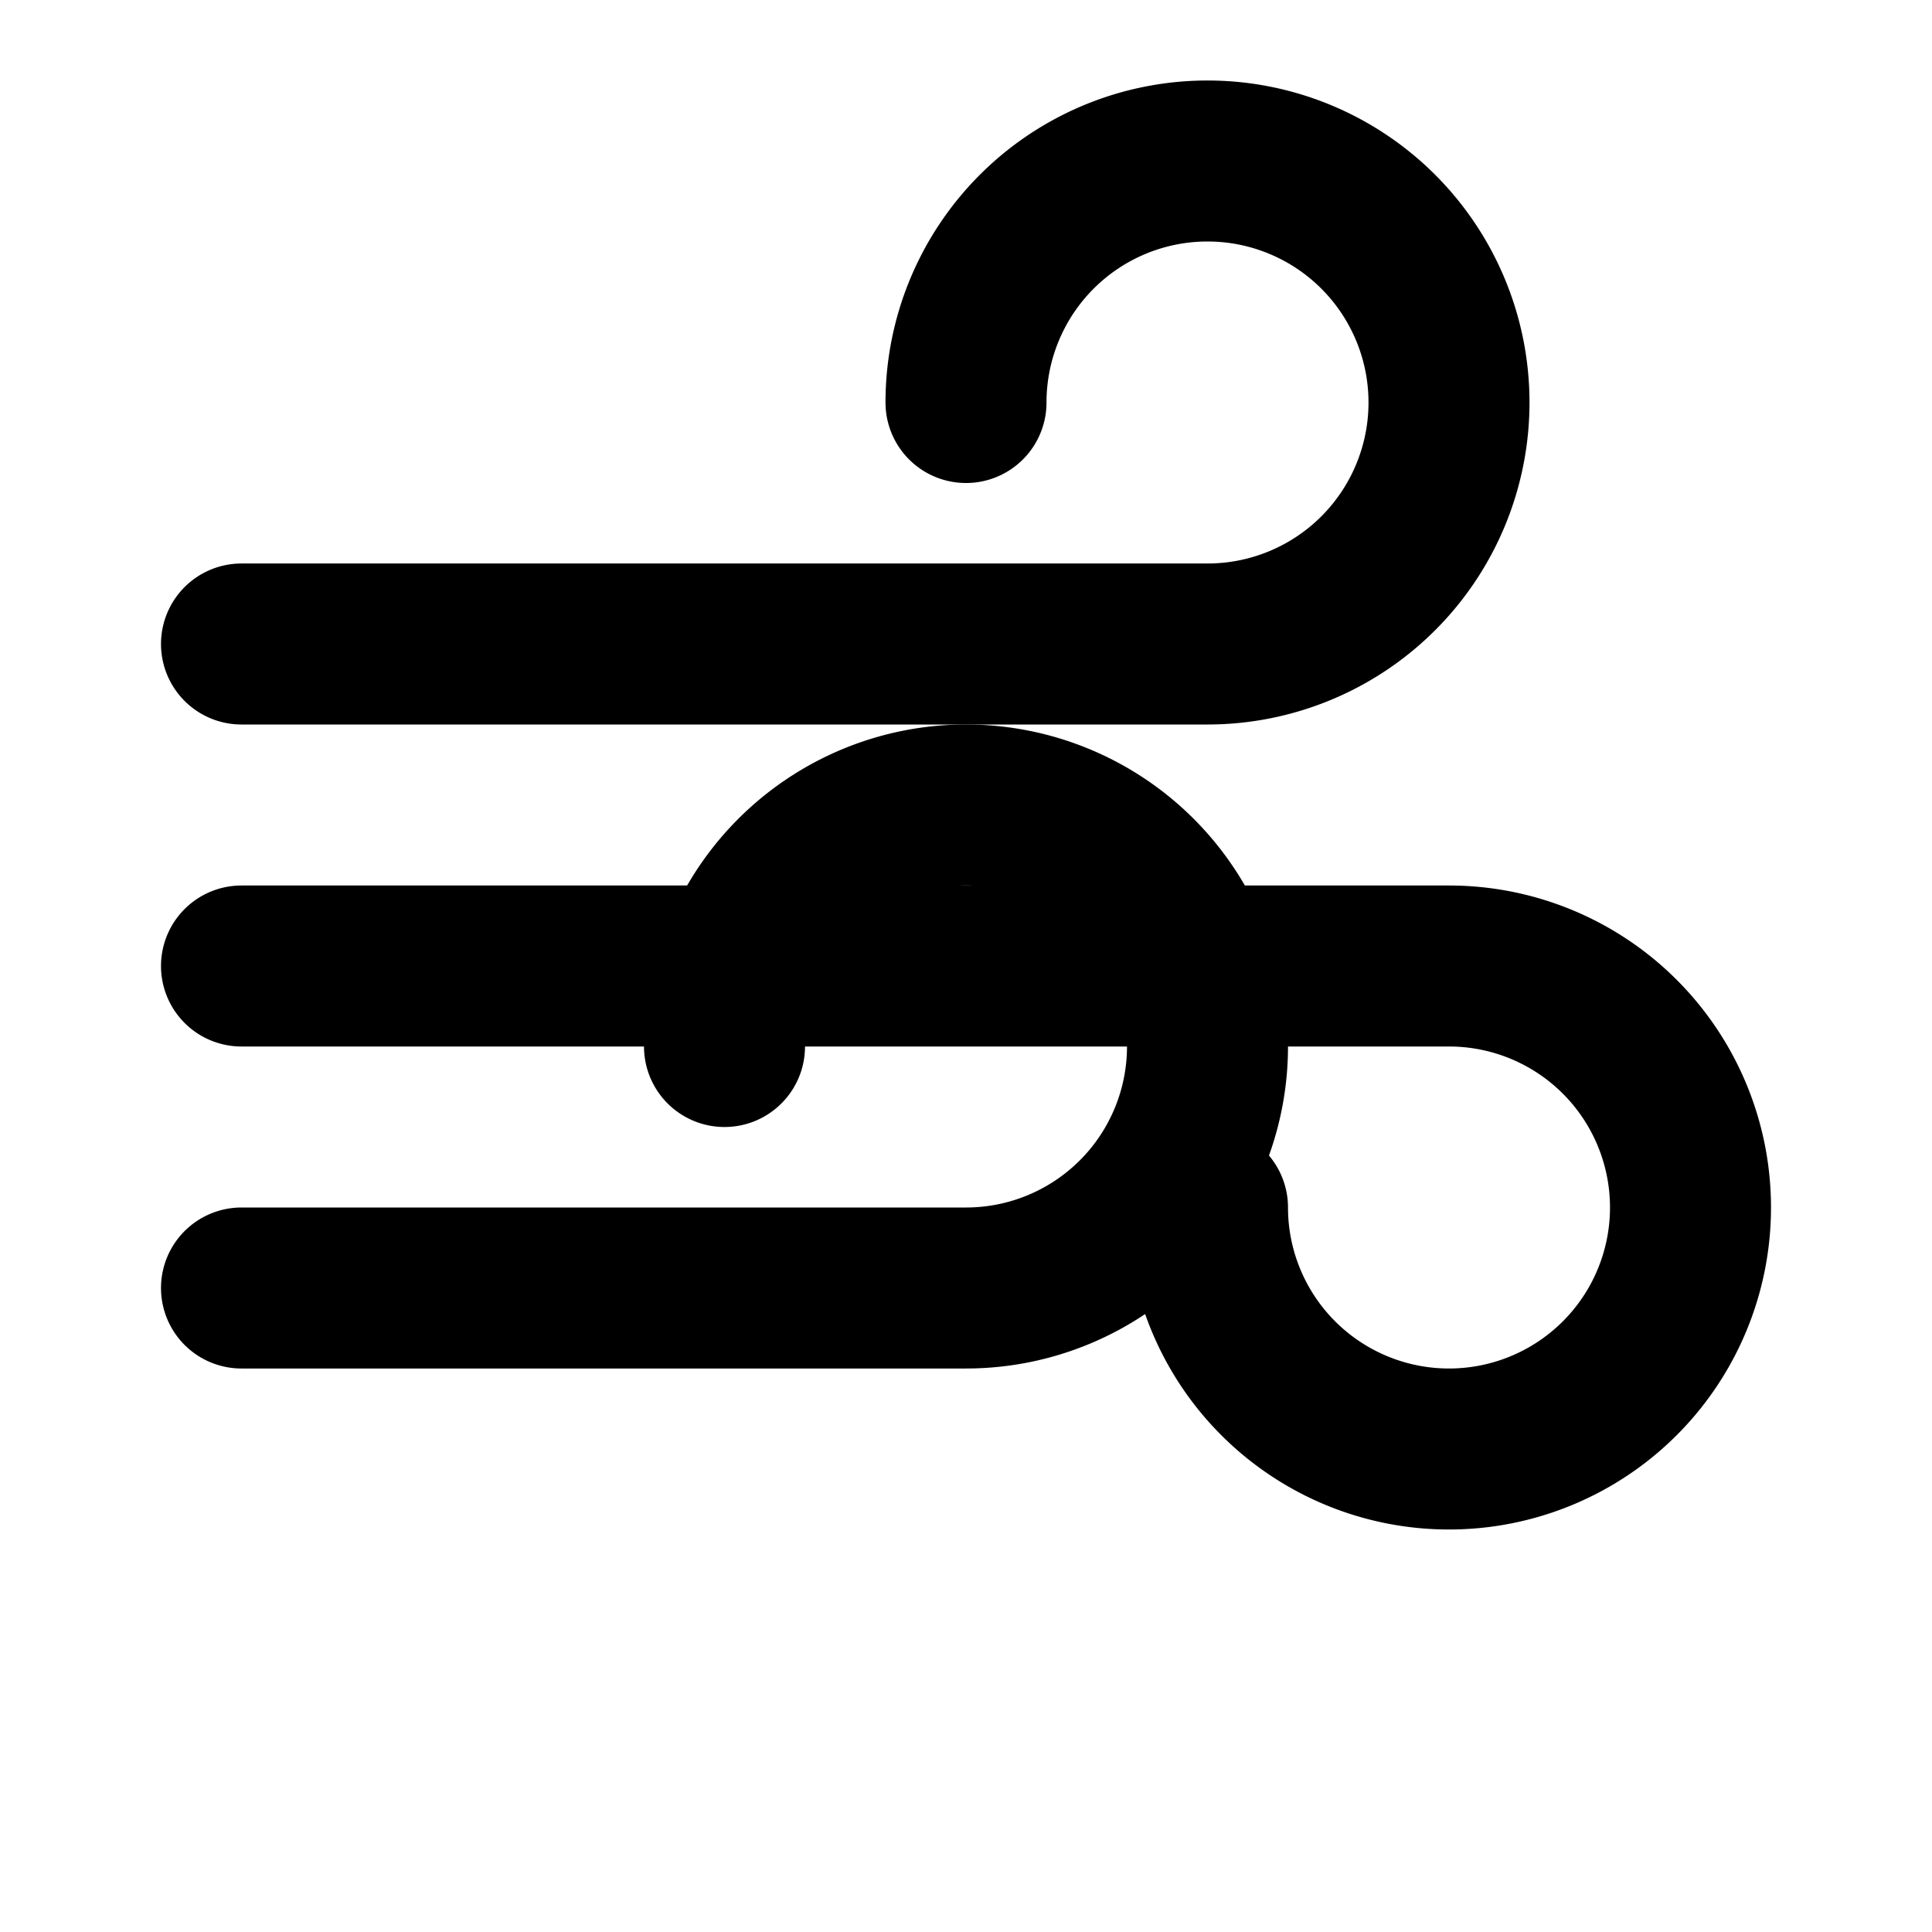
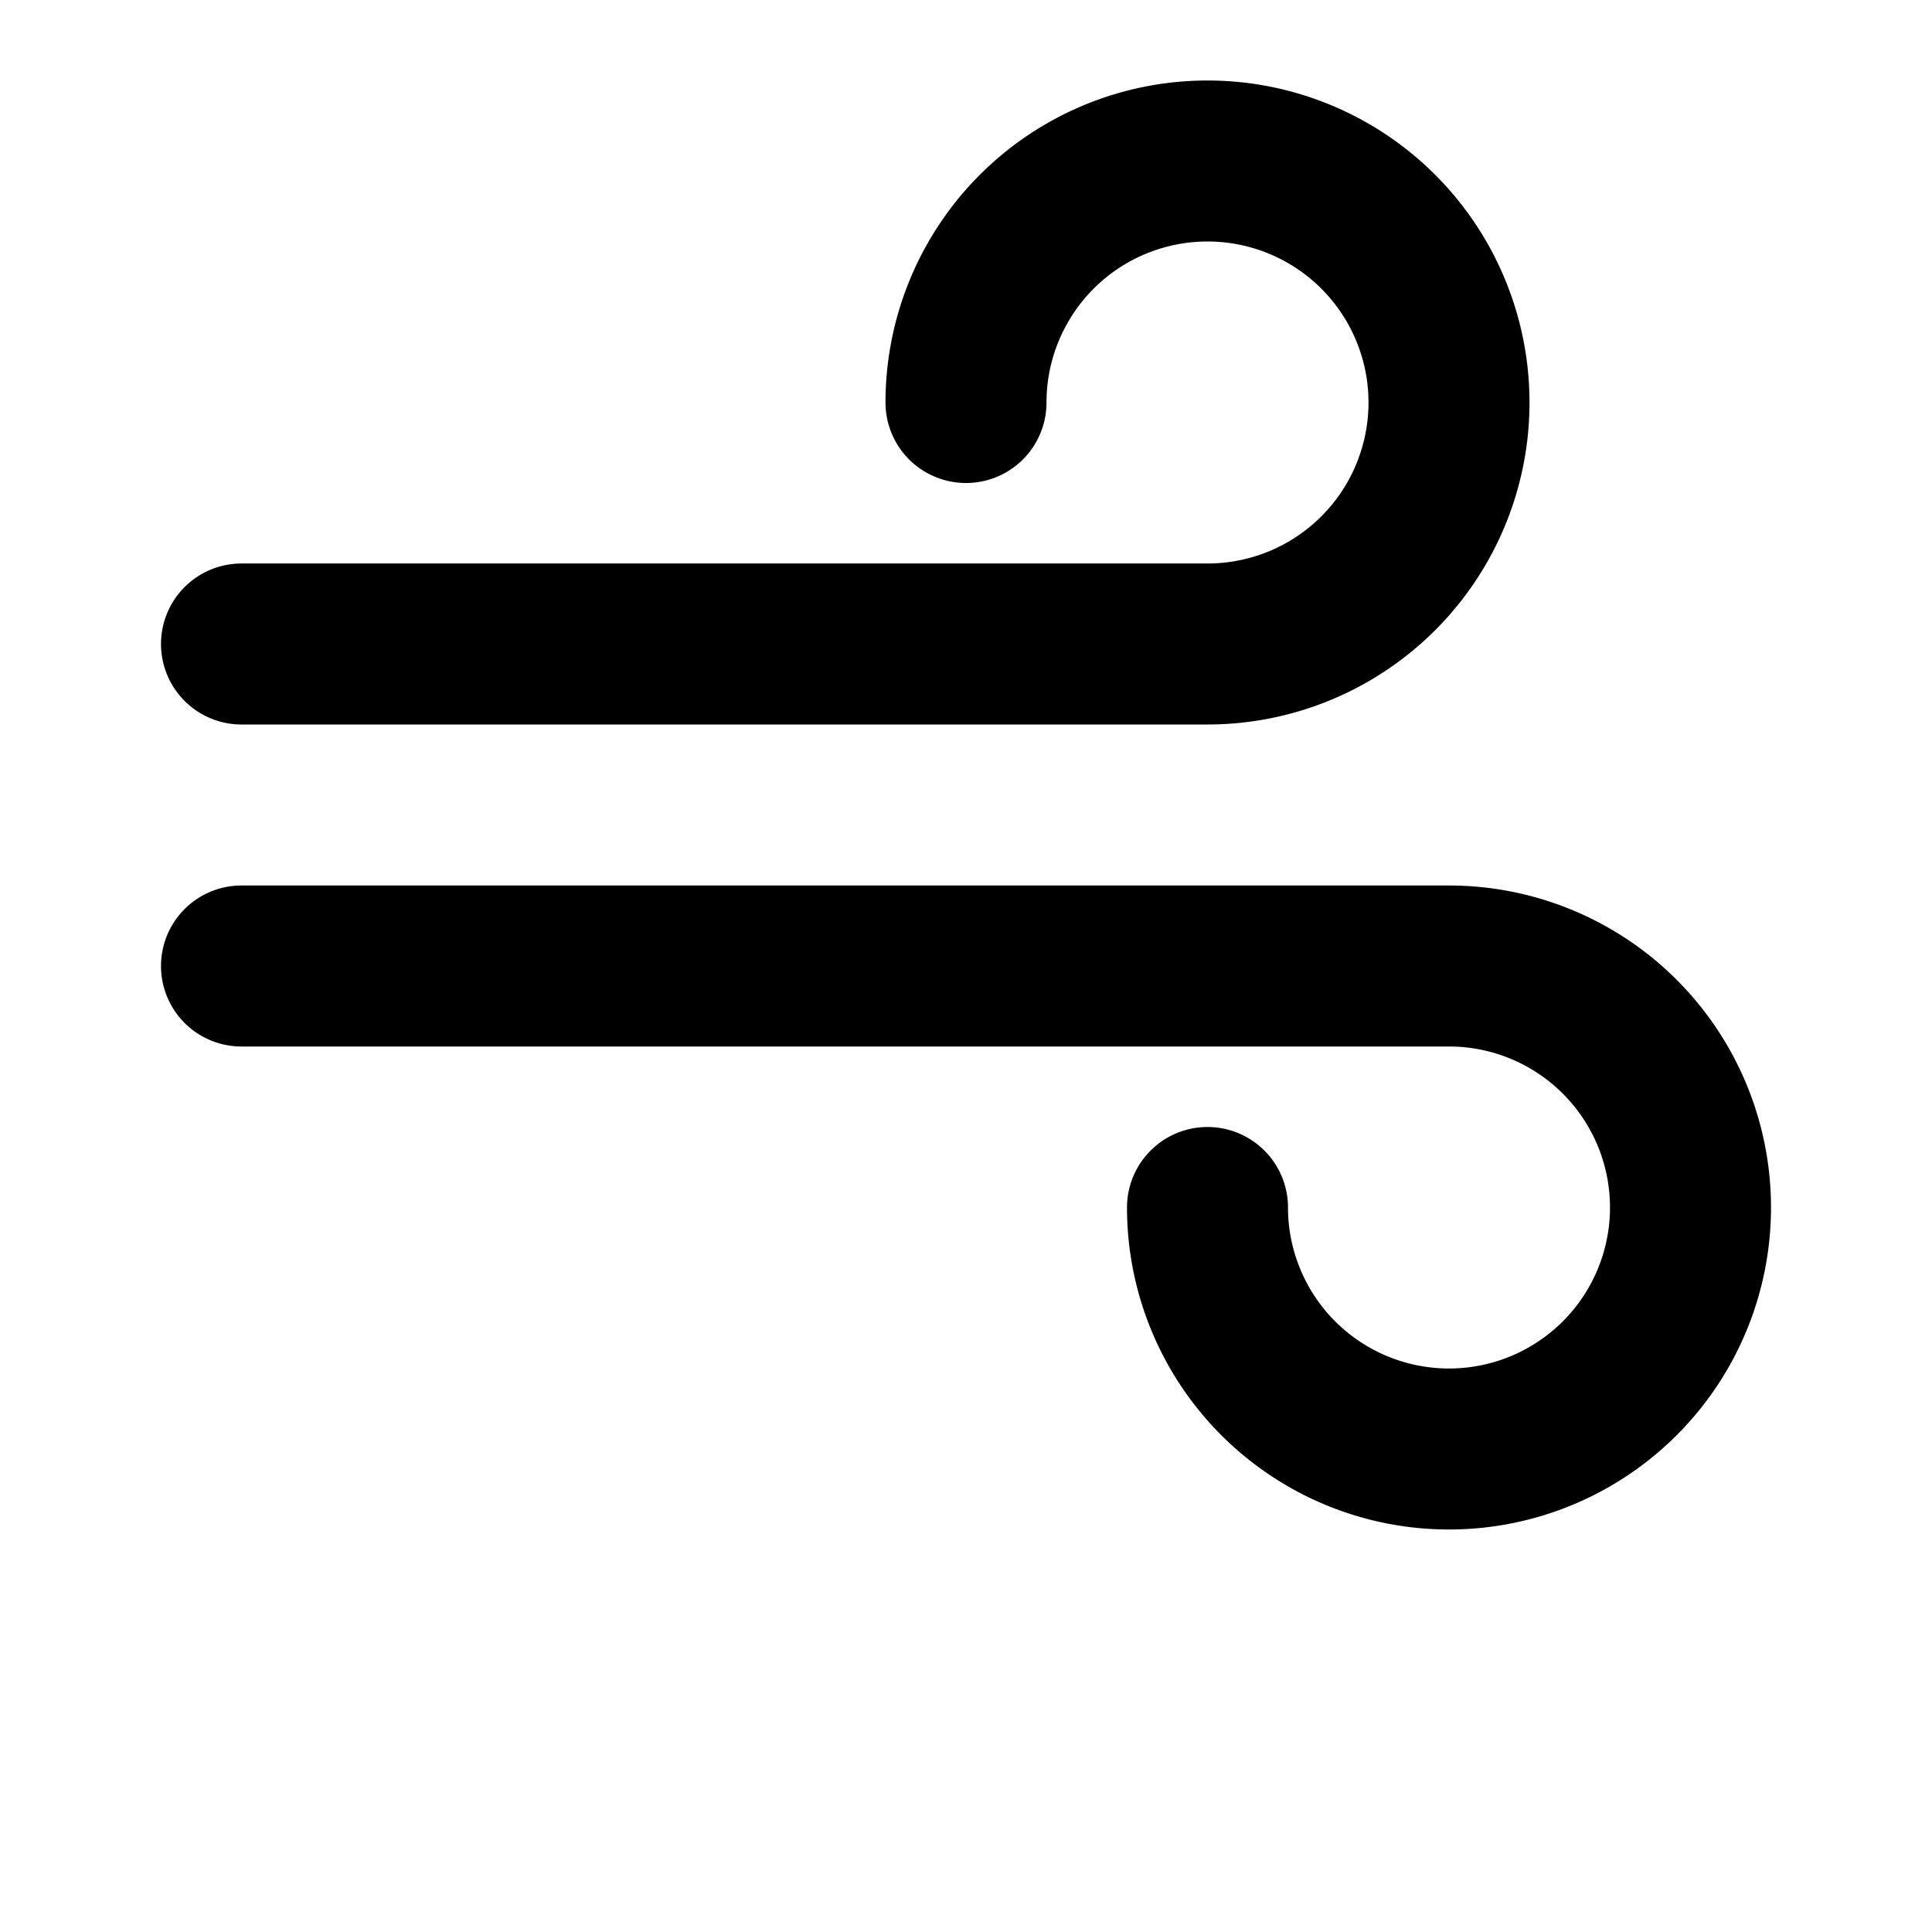
<svg xmlns="http://www.w3.org/2000/svg" viewBox="0 0 24 24">
  <path d="M3 8h12a3 3 0 1 0-3-3" fill="none" stroke="currentColor" stroke-width="2" stroke-linecap="round" stroke-linejoin="round" />
  <path d="M3 12h15a3 3 0 1 1-3 3" fill="none" stroke="currentColor" stroke-width="2" stroke-linecap="round" stroke-linejoin="round" />
-   <path d="M3 16h9a3 3 0 1 0-3-3" fill="none" stroke="currentColor" stroke-width="2" stroke-linecap="round" stroke-linejoin="round" />
</svg>